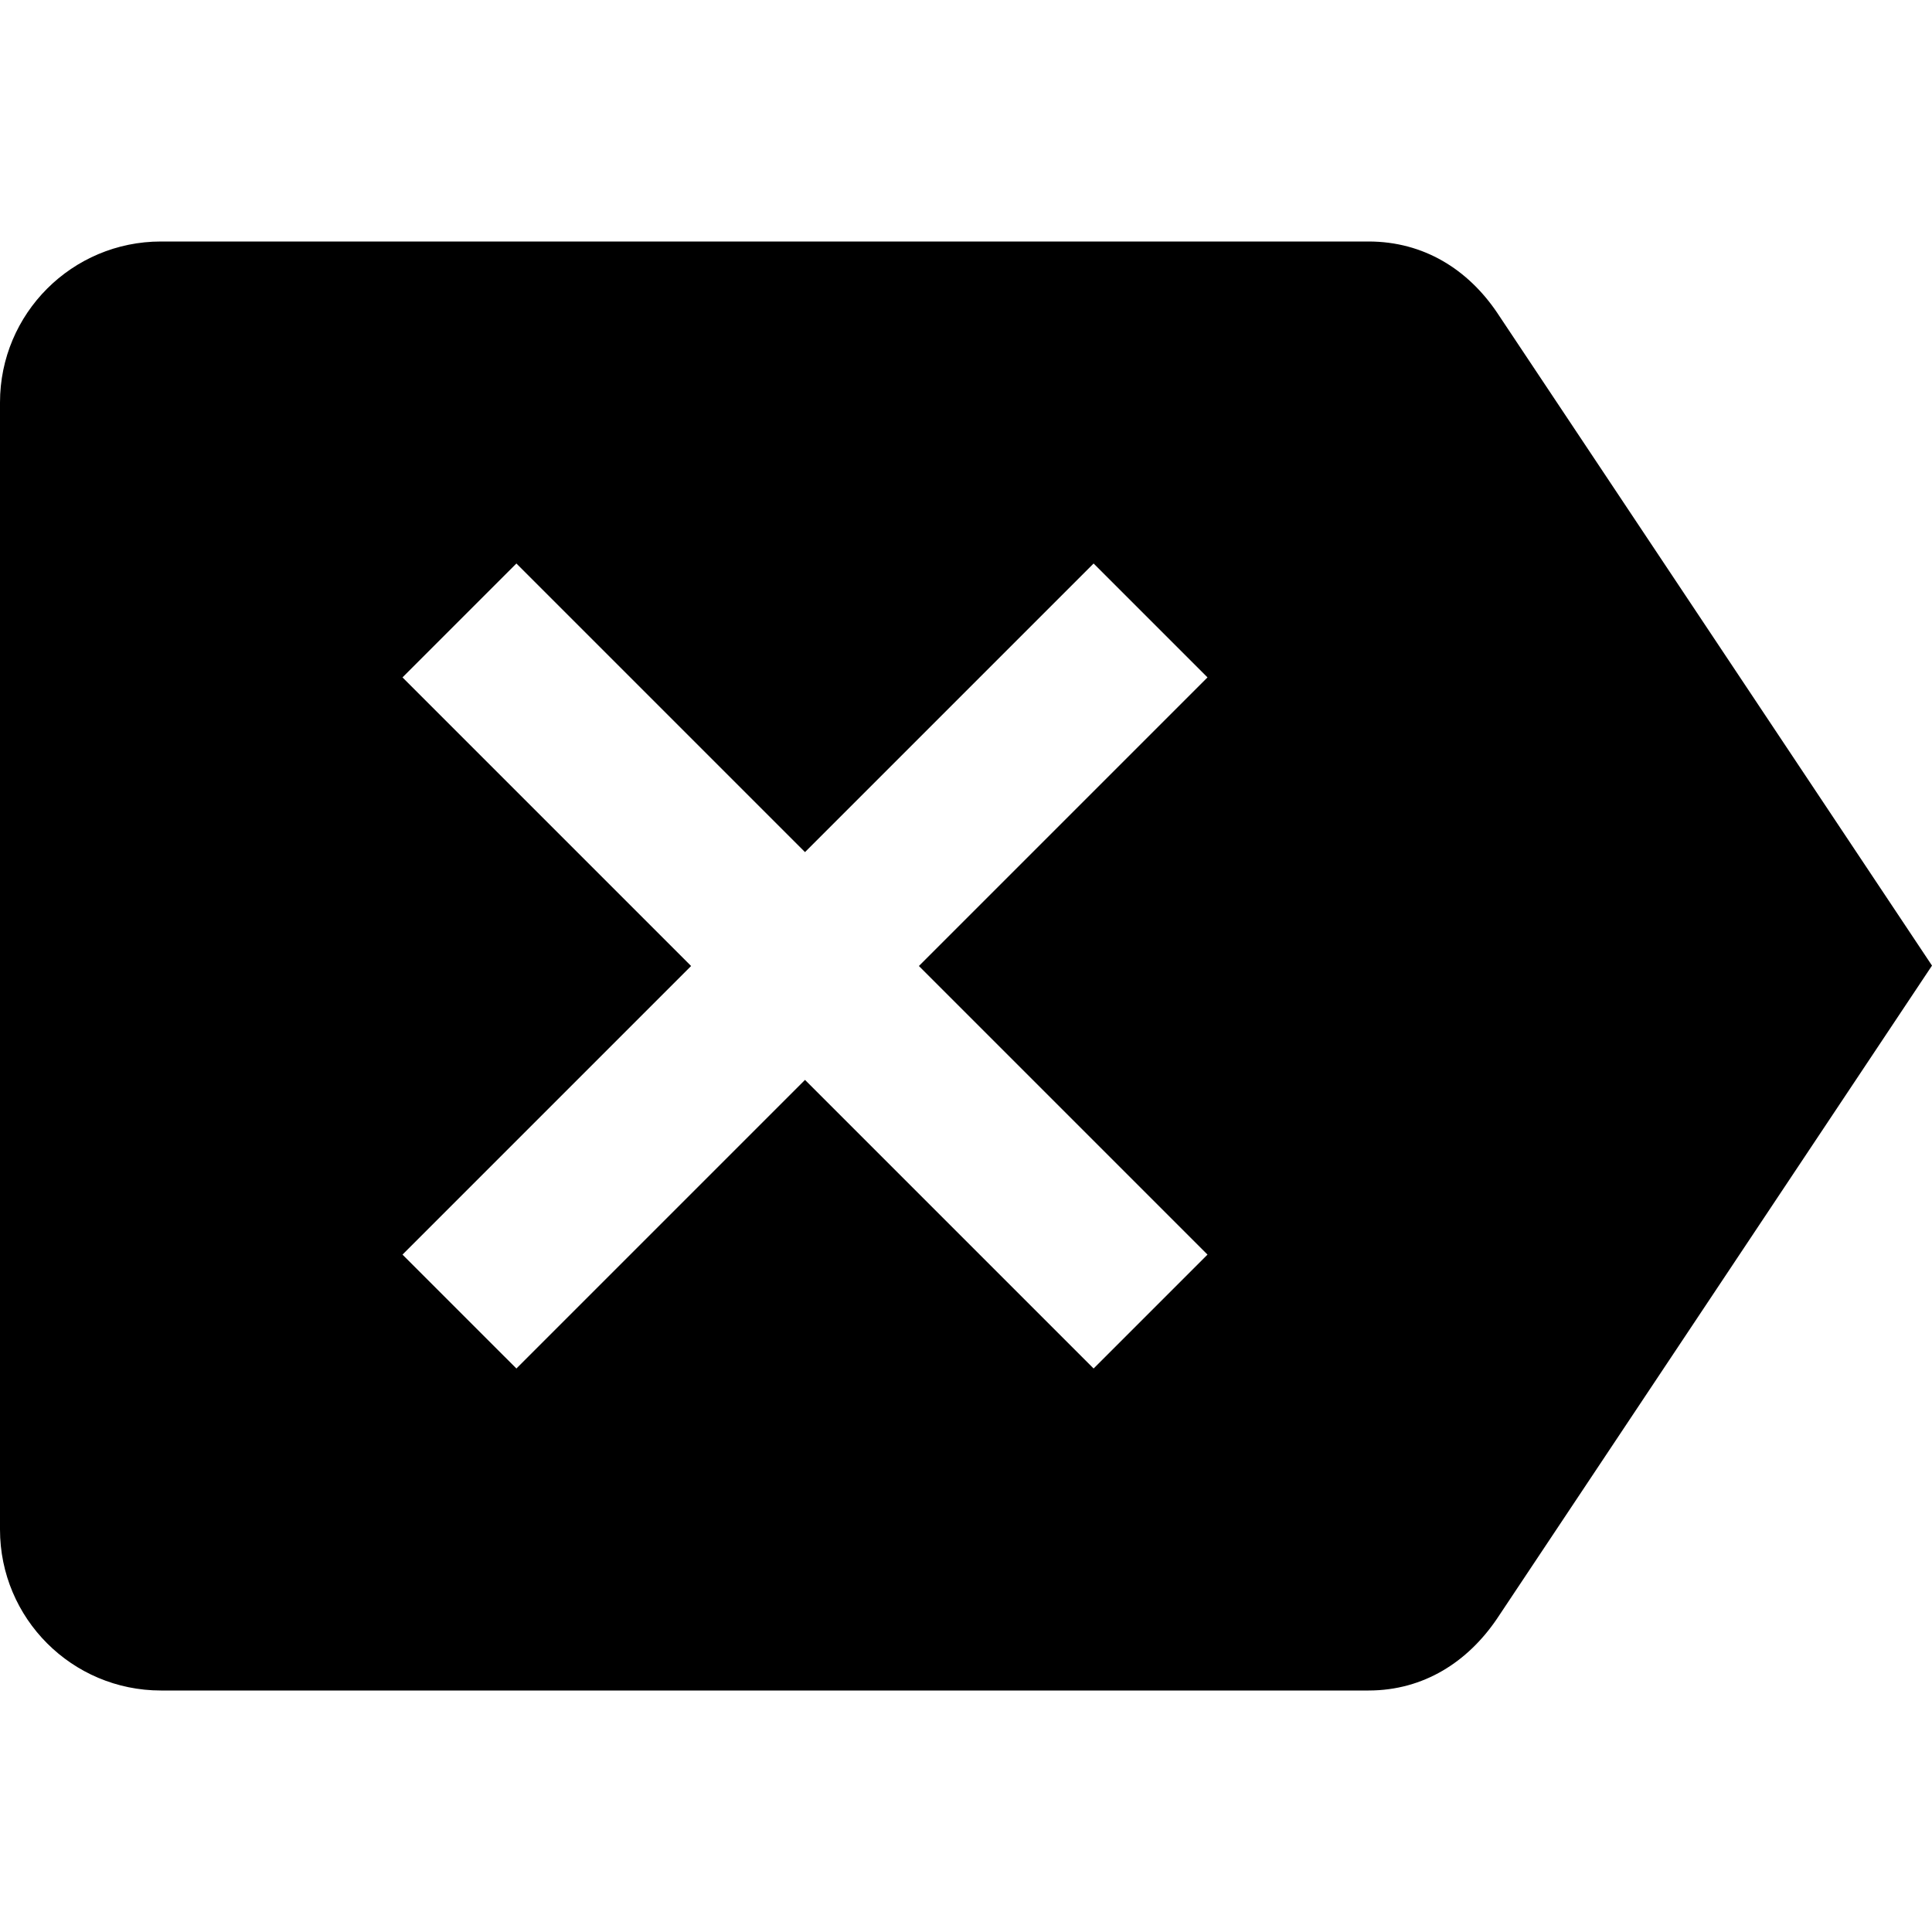
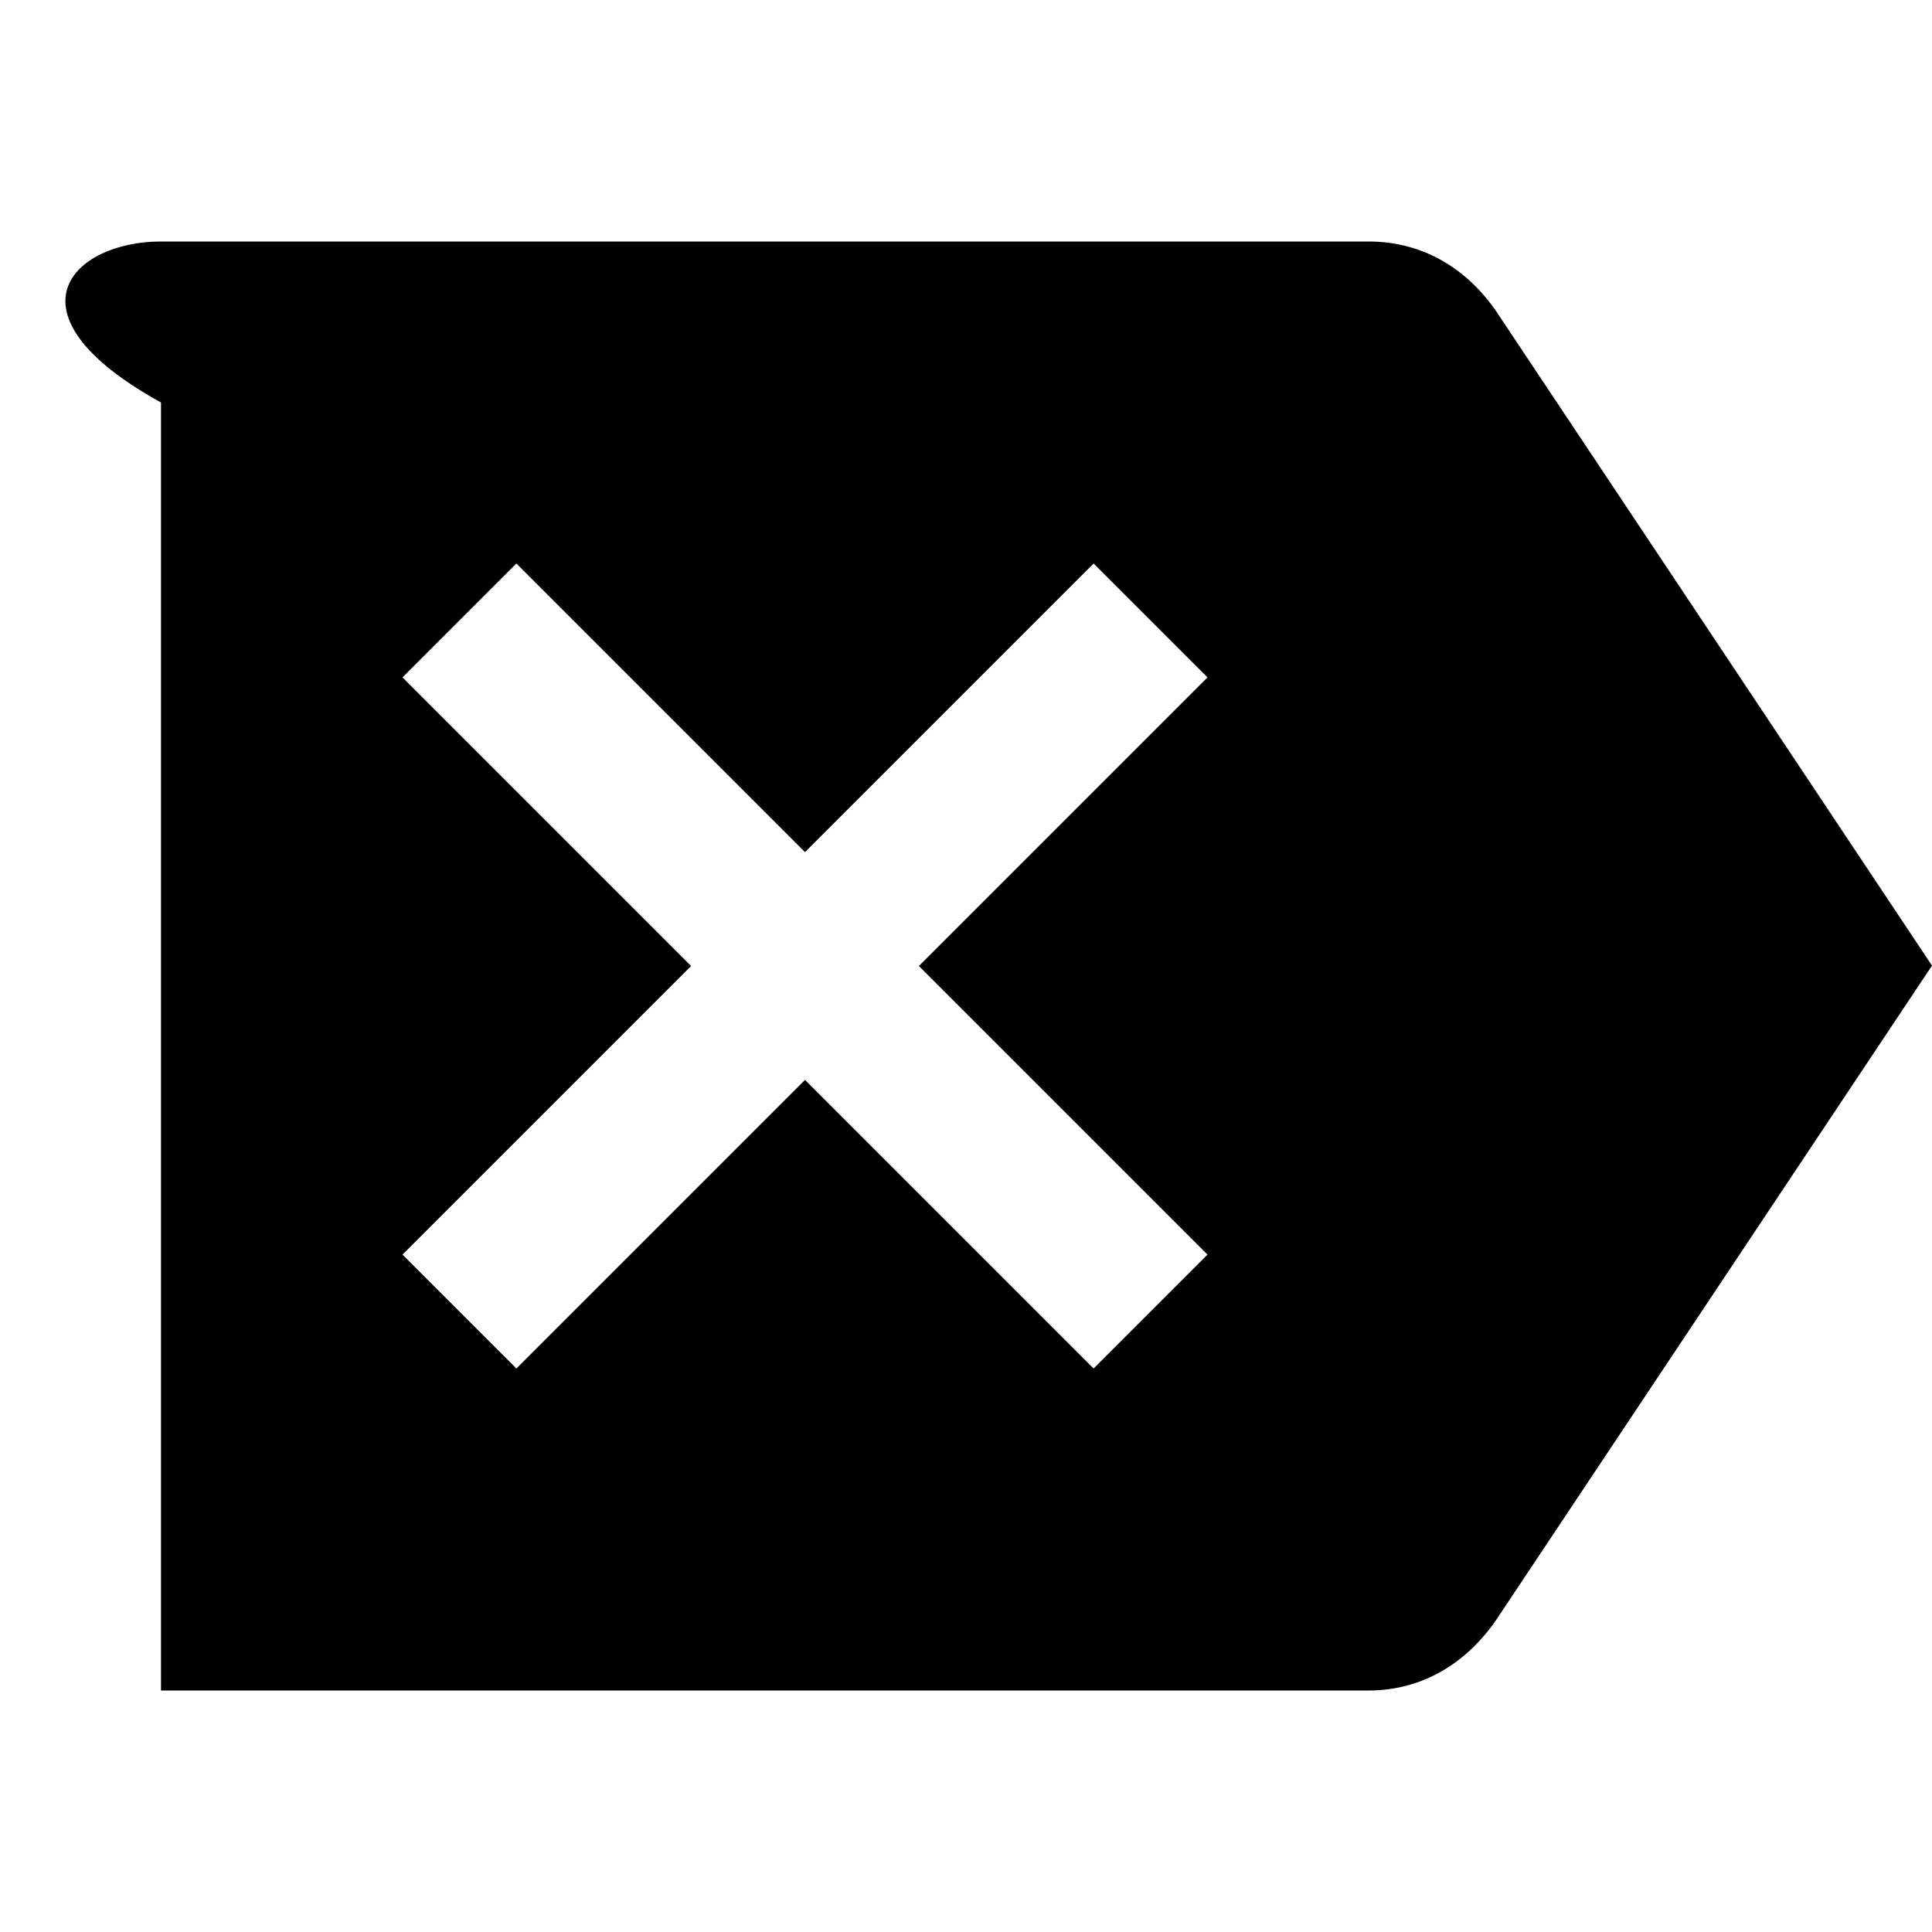
<svg xmlns="http://www.w3.org/2000/svg" xmlns:ns1="http://www.inkscape.org/namespaces/inkscape" xmlns:ns2="http://sodipodi.sourceforge.net/DTD/sodipodi-0.dtd" ns1:version="1.0 (4035a4f, 2020-05-01)" ns2:docname="mrl_material_ic_keyboard_backspace_48px_REVERSED.svg" id="svg2535" version="1.1" viewBox="0 0 48 48" height="48" width="48">
  <defs id="defs2539" />
  <ns2:namedview ns1:current-layer="svg2535" ns1:window-maximized="0" ns1:window-y="23" ns1:window-x="0" ns1:cy="24" ns1:cx="24" ns1:zoom="21" showgrid="false" id="namedview2537" ns1:window-height="1057" ns1:window-width="1932" ns1:pageshadow="2" ns1:pageopacity="0" guidetolerance="10" gridtolerance="10" objecttolerance="10" borderopacity="1" bordercolor="#666666" pagecolor="#ffffff" />
-   <path id="path2533" d="m 4,6 h 30 c 1.38,0 2.47,0.7 3.19,1.76 L 48,23.99 37.19,40.22 C 36.47,41.28 35.38,42 34,42 H 4 C 1.79,42 0,40.21 0,38 V 10 C 0,7.79 1.79,6 4,6 Z M 10,31.17 12.83,34 20,26.83 27.17,34 30,31.17 22.83,24 30,16.83 27.17,14 20,21.17 12.83,14 10,16.83 17.17,24 Z" />
+   <path id="path2533" d="m 4,6 h 30 c 1.38,0 2.47,0.7 3.19,1.76 L 48,23.99 37.19,40.22 C 36.47,41.28 35.38,42 34,42 H 4 V 10 C 0,7.79 1.79,6 4,6 Z M 10,31.17 12.83,34 20,26.83 27.17,34 30,31.17 22.83,24 30,16.83 27.17,14 20,21.17 12.83,14 10,16.83 17.17,24 Z" />
</svg>